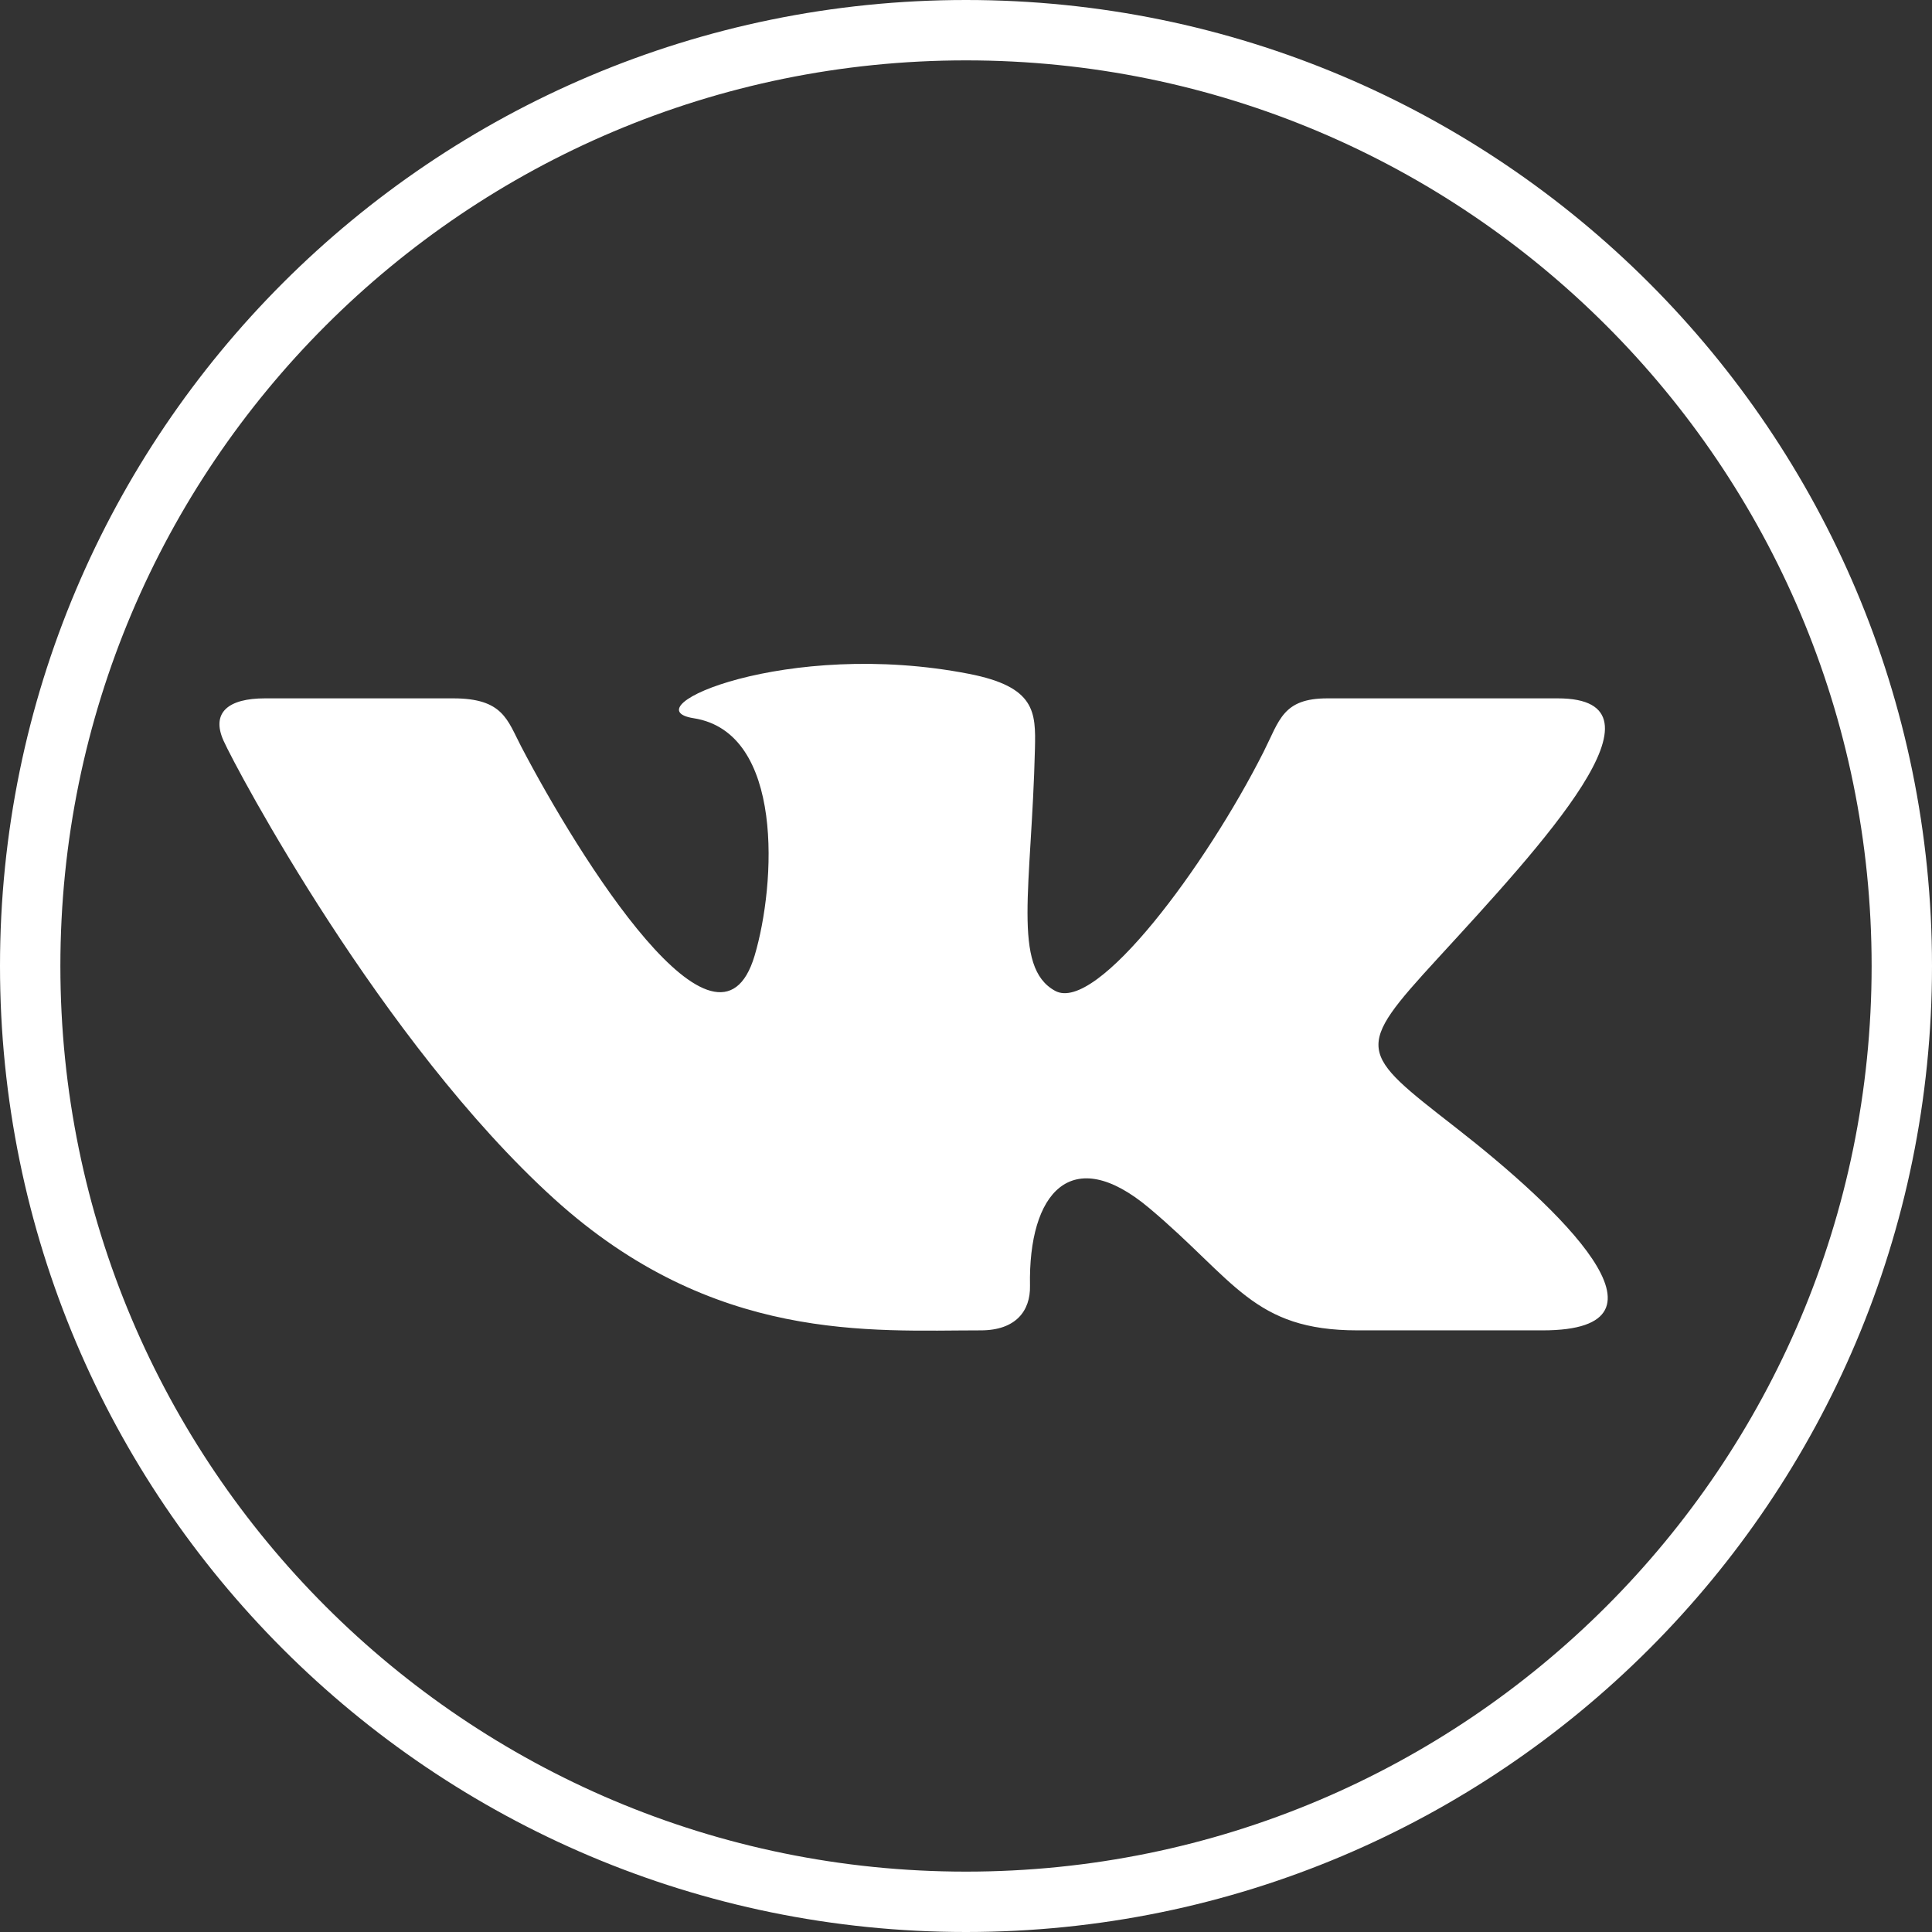
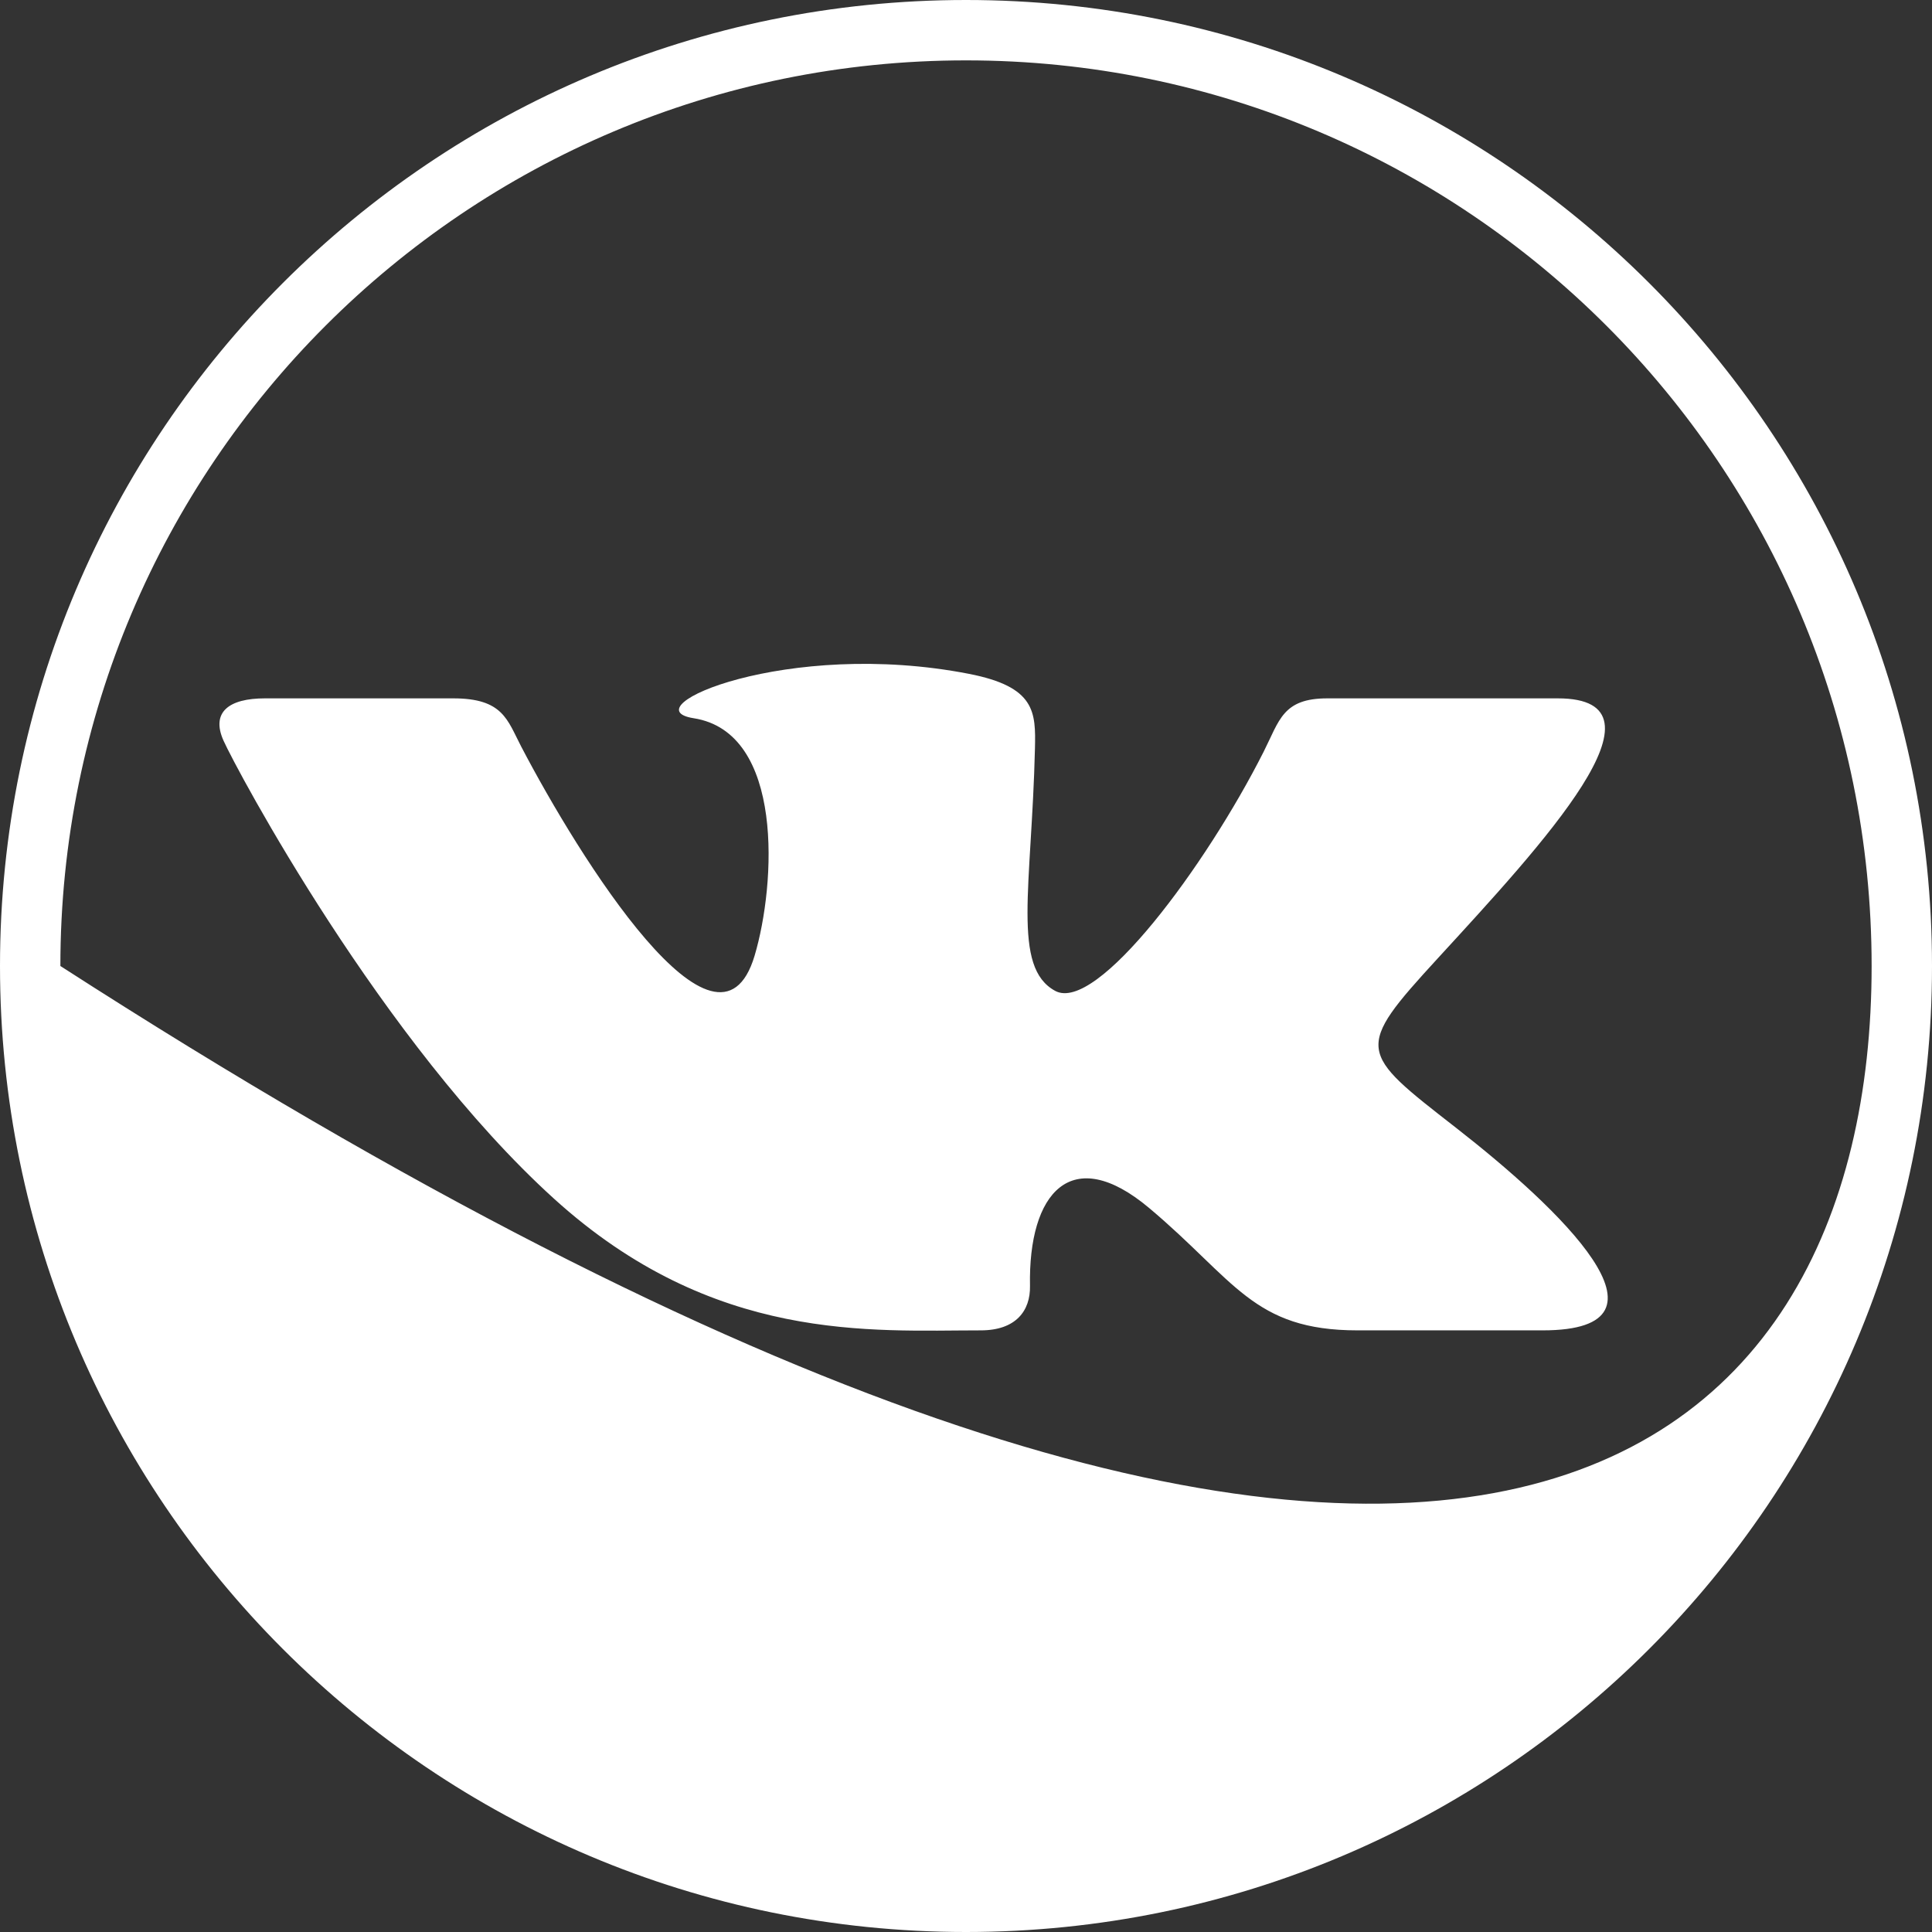
<svg xmlns="http://www.w3.org/2000/svg" preserveAspectRatio="xMidYMid" width="32" height="32" viewBox="0 0 32 32">
  <rect x="0" y="0" width="32" height="32" fill="#333333" stroke="none" />
  <defs>
    <style>
      .cls-1 {
        fill: #ffffff;
        fill-rule: evenodd;
      }
    </style>
  </defs>
-   <path d="M16.000,32.000 C7.163,32.000 0.000,24.837 0.000,16.000 C0.000,7.163 7.163,0.000 16.000,0.000 C24.837,0.000 32.000,7.163 32.000,16.000 C32.000,24.837 24.837,32.000 16.000,32.000 ZM16.000,1.000 C7.716,1.000 1.000,7.716 1.000,16.000 C1.000,24.284 7.716,31.000 16.000,31.000 C24.284,31.000 31.000,24.284 31.000,16.000 C31.000,7.716 24.284,1.000 16.000,1.000 ZM24.114,18.678 C25.813,20.002 27.963,22.035 25.551,22.035 C24.912,22.035 23.143,22.035 22.485,22.035 C20.754,22.035 20.459,21.206 19.033,20.008 C17.744,18.926 17.030,19.756 17.060,21.299 C17.068,21.708 16.828,22.035 16.245,22.035 C14.429,22.035 11.819,22.250 9.178,19.856 C6.325,17.270 3.912,12.736 3.702,12.267 C3.492,11.798 3.787,11.567 4.388,11.567 C5.059,11.567 7.055,11.567 7.507,11.567 C8.332,11.567 8.402,11.923 8.632,12.364 C9.590,14.199 11.887,17.884 12.499,15.828 C12.850,14.647 12.994,12.131 11.489,11.896 C10.422,11.729 13.034,10.573 16.049,11.161 C17.152,11.376 17.156,11.793 17.142,12.399 C17.087,14.696 16.757,16.021 17.477,16.412 C18.165,16.786 19.977,14.339 20.930,12.451 C21.193,11.930 21.246,11.567 21.986,11.567 C25.689,11.567 25.410,11.567 25.801,11.567 C27.798,11.567 25.541,13.991 23.814,15.873 C22.422,17.389 22.498,17.418 24.114,18.678 Z" class="cls-1" />
+   <path d="M16.000,32.000 C7.163,32.000 0.000,24.837 0.000,16.000 C0.000,7.163 7.163,0.000 16.000,0.000 C24.837,0.000 32.000,7.163 32.000,16.000 C32.000,24.837 24.837,32.000 16.000,32.000 ZM16.000,1.000 C7.716,1.000 1.000,7.716 1.000,16.000 C24.284,31.000 31.000,24.284 31.000,16.000 C31.000,7.716 24.284,1.000 16.000,1.000 ZM24.114,18.678 C25.813,20.002 27.963,22.035 25.551,22.035 C24.912,22.035 23.143,22.035 22.485,22.035 C20.754,22.035 20.459,21.206 19.033,20.008 C17.744,18.926 17.030,19.756 17.060,21.299 C17.068,21.708 16.828,22.035 16.245,22.035 C14.429,22.035 11.819,22.250 9.178,19.856 C6.325,17.270 3.912,12.736 3.702,12.267 C3.492,11.798 3.787,11.567 4.388,11.567 C5.059,11.567 7.055,11.567 7.507,11.567 C8.332,11.567 8.402,11.923 8.632,12.364 C9.590,14.199 11.887,17.884 12.499,15.828 C12.850,14.647 12.994,12.131 11.489,11.896 C10.422,11.729 13.034,10.573 16.049,11.161 C17.152,11.376 17.156,11.793 17.142,12.399 C17.087,14.696 16.757,16.021 17.477,16.412 C18.165,16.786 19.977,14.339 20.930,12.451 C21.193,11.930 21.246,11.567 21.986,11.567 C25.689,11.567 25.410,11.567 25.801,11.567 C27.798,11.567 25.541,13.991 23.814,15.873 C22.422,17.389 22.498,17.418 24.114,18.678 Z" class="cls-1" />
</svg>